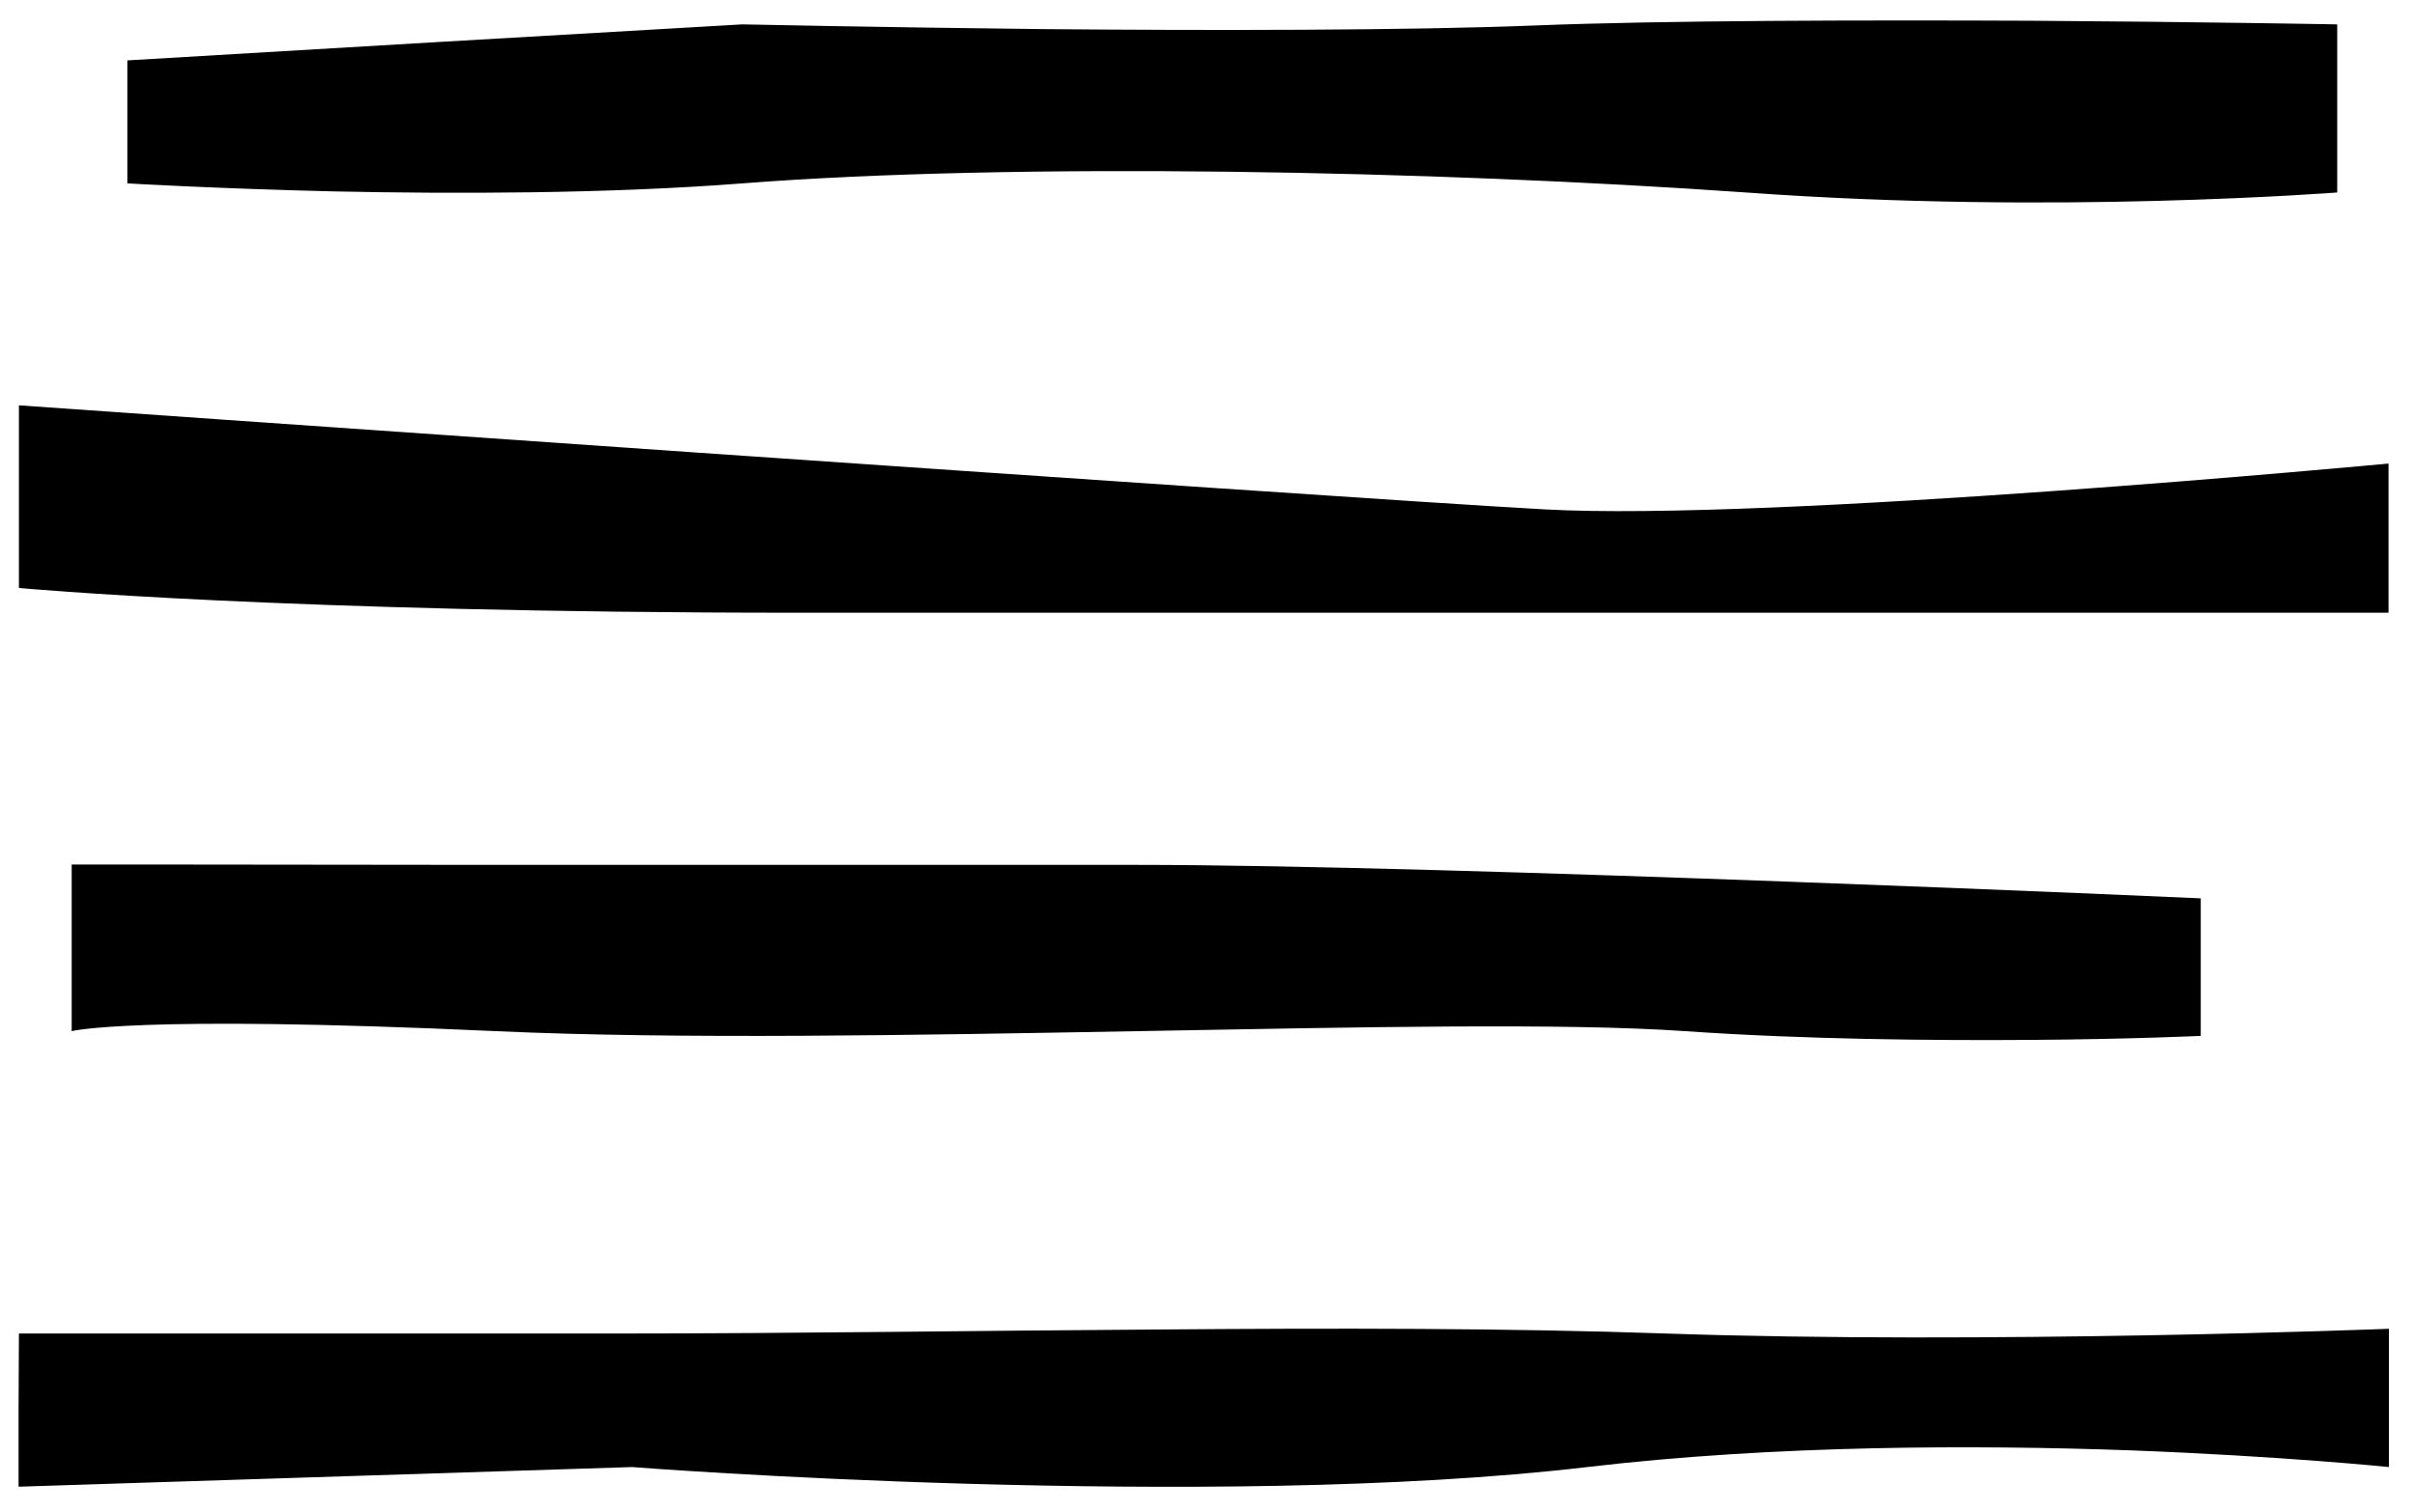
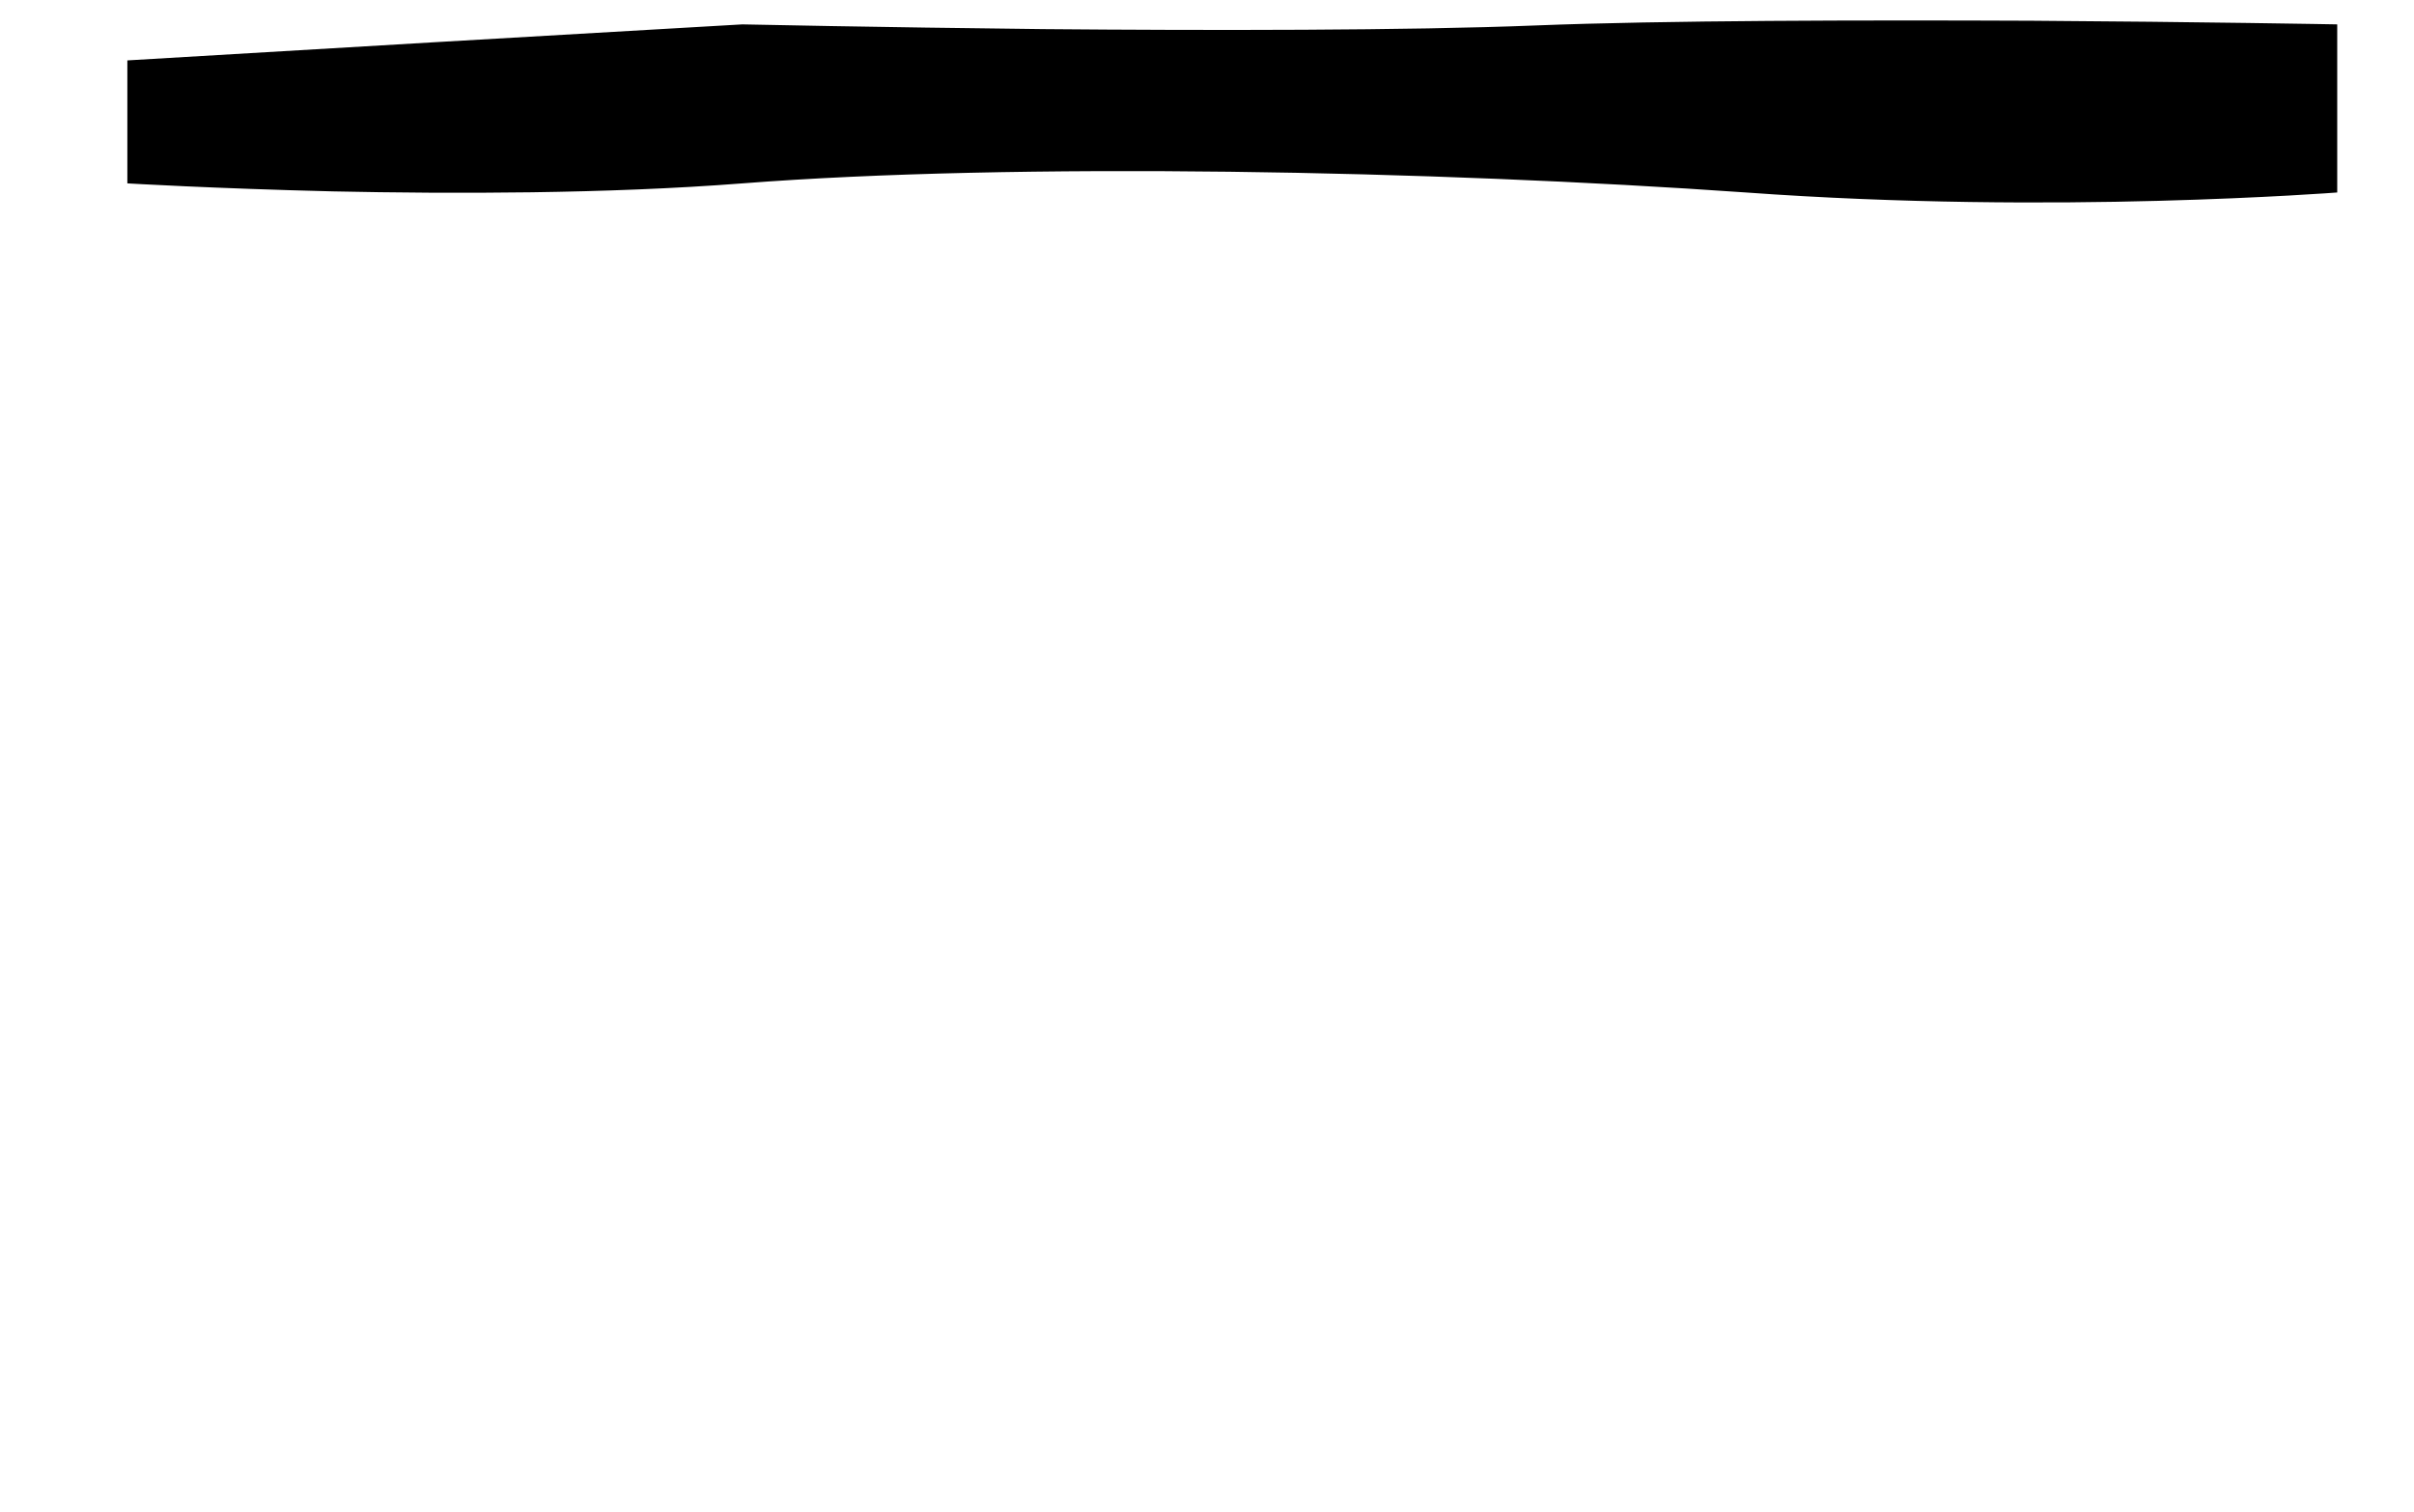
<svg xmlns="http://www.w3.org/2000/svg" version="1.1" id="Capa_1" x="0px" y="0px" viewBox="0 0 663.4 415.5" style="enable-background:new 0 0 663.4 415.5;" xml:space="preserve">
  <style type="text/css">
	.st0{fill:#E7E6E5;}
</style>
  <g>
    <path d="M35,16.6v16.9v16.9c0,0,23.6,1.4,56.5,2.2c32.9,0.7,75.2,0.7,112.5-2.2c37.4-2.9,85-3.8,133.9-3.2   c49,0.6,99.2,2.7,141.9,5.7C522.5,56,563.1,56,593,55.2c30-0.8,49.3-2.3,49.3-2.3v-23V6.7c0,0-37.6-0.7-83.9-1   C512.1,5.5,457,5.6,421.9,7c-35,1.4-89.5,1.4-135.2,1C241,7.5,204,6.7,204,6.7l-84.5,4.9L35,16.6z" />
-     <path d="M5.2,111.4v25.1v25.1c0,0,18.4,1.7,54.2,3.4c35.9,1.7,89.2,3.4,159.1,3.4s121.5,0,164.1,0   c42.7,0,76.4,0,110.8,0s75.1,0,107.3,0s55.7,0,55.7,0V148v-20.6c0,0-42.5,4-92.8,7.6c-50.2,3.6-108.2,6.7-139,5   s-135.7-8.9-232.9-15.6C94.7,117.7,5.2,111.4,5.2,111.4z" />
-     <path d="M19.7,237.6v22.9v22.9c0,0,4-1.1,20.6-1.7s45.7-0.6,96,1.7c50.3,2.3,115.4,1.1,176.3,0   c60.8-1.1,117.4-2.3,150.5,0s68.6,2.6,95.7,2.4s46-1.1,46-1.1v-18.9v-18.9c0,0-51.4-2.3-113.7-4.6s-135.4-4.6-178.8-4.6   s-116.5,0-178.8,0C71.2,237.6,19.7,237.6,19.7,237.6z" />
-     <path d="M5.2,366.5c0,0,16.3,0,44.8,0c28.6,0,69.5,0,118.9,0s99.9-0.8,149-1.1c49.1-0.4,96.6-0.4,140,1.1   c43.3,1.5,93,1.2,131.8,0.5s66.8-1.8,66.8-1.8v19v19c0,0-29.2-3-71.3-4.6c-42.1-1.5-97.2-1.5-149,4.6s-117.4,6.1-170.1,4.6   s-92.4-4.6-92.4-4.6l-84.3,2.7l-84.3,2.7v-21L5.2,366.5L5.2,366.5z" />
  </g>
</svg>